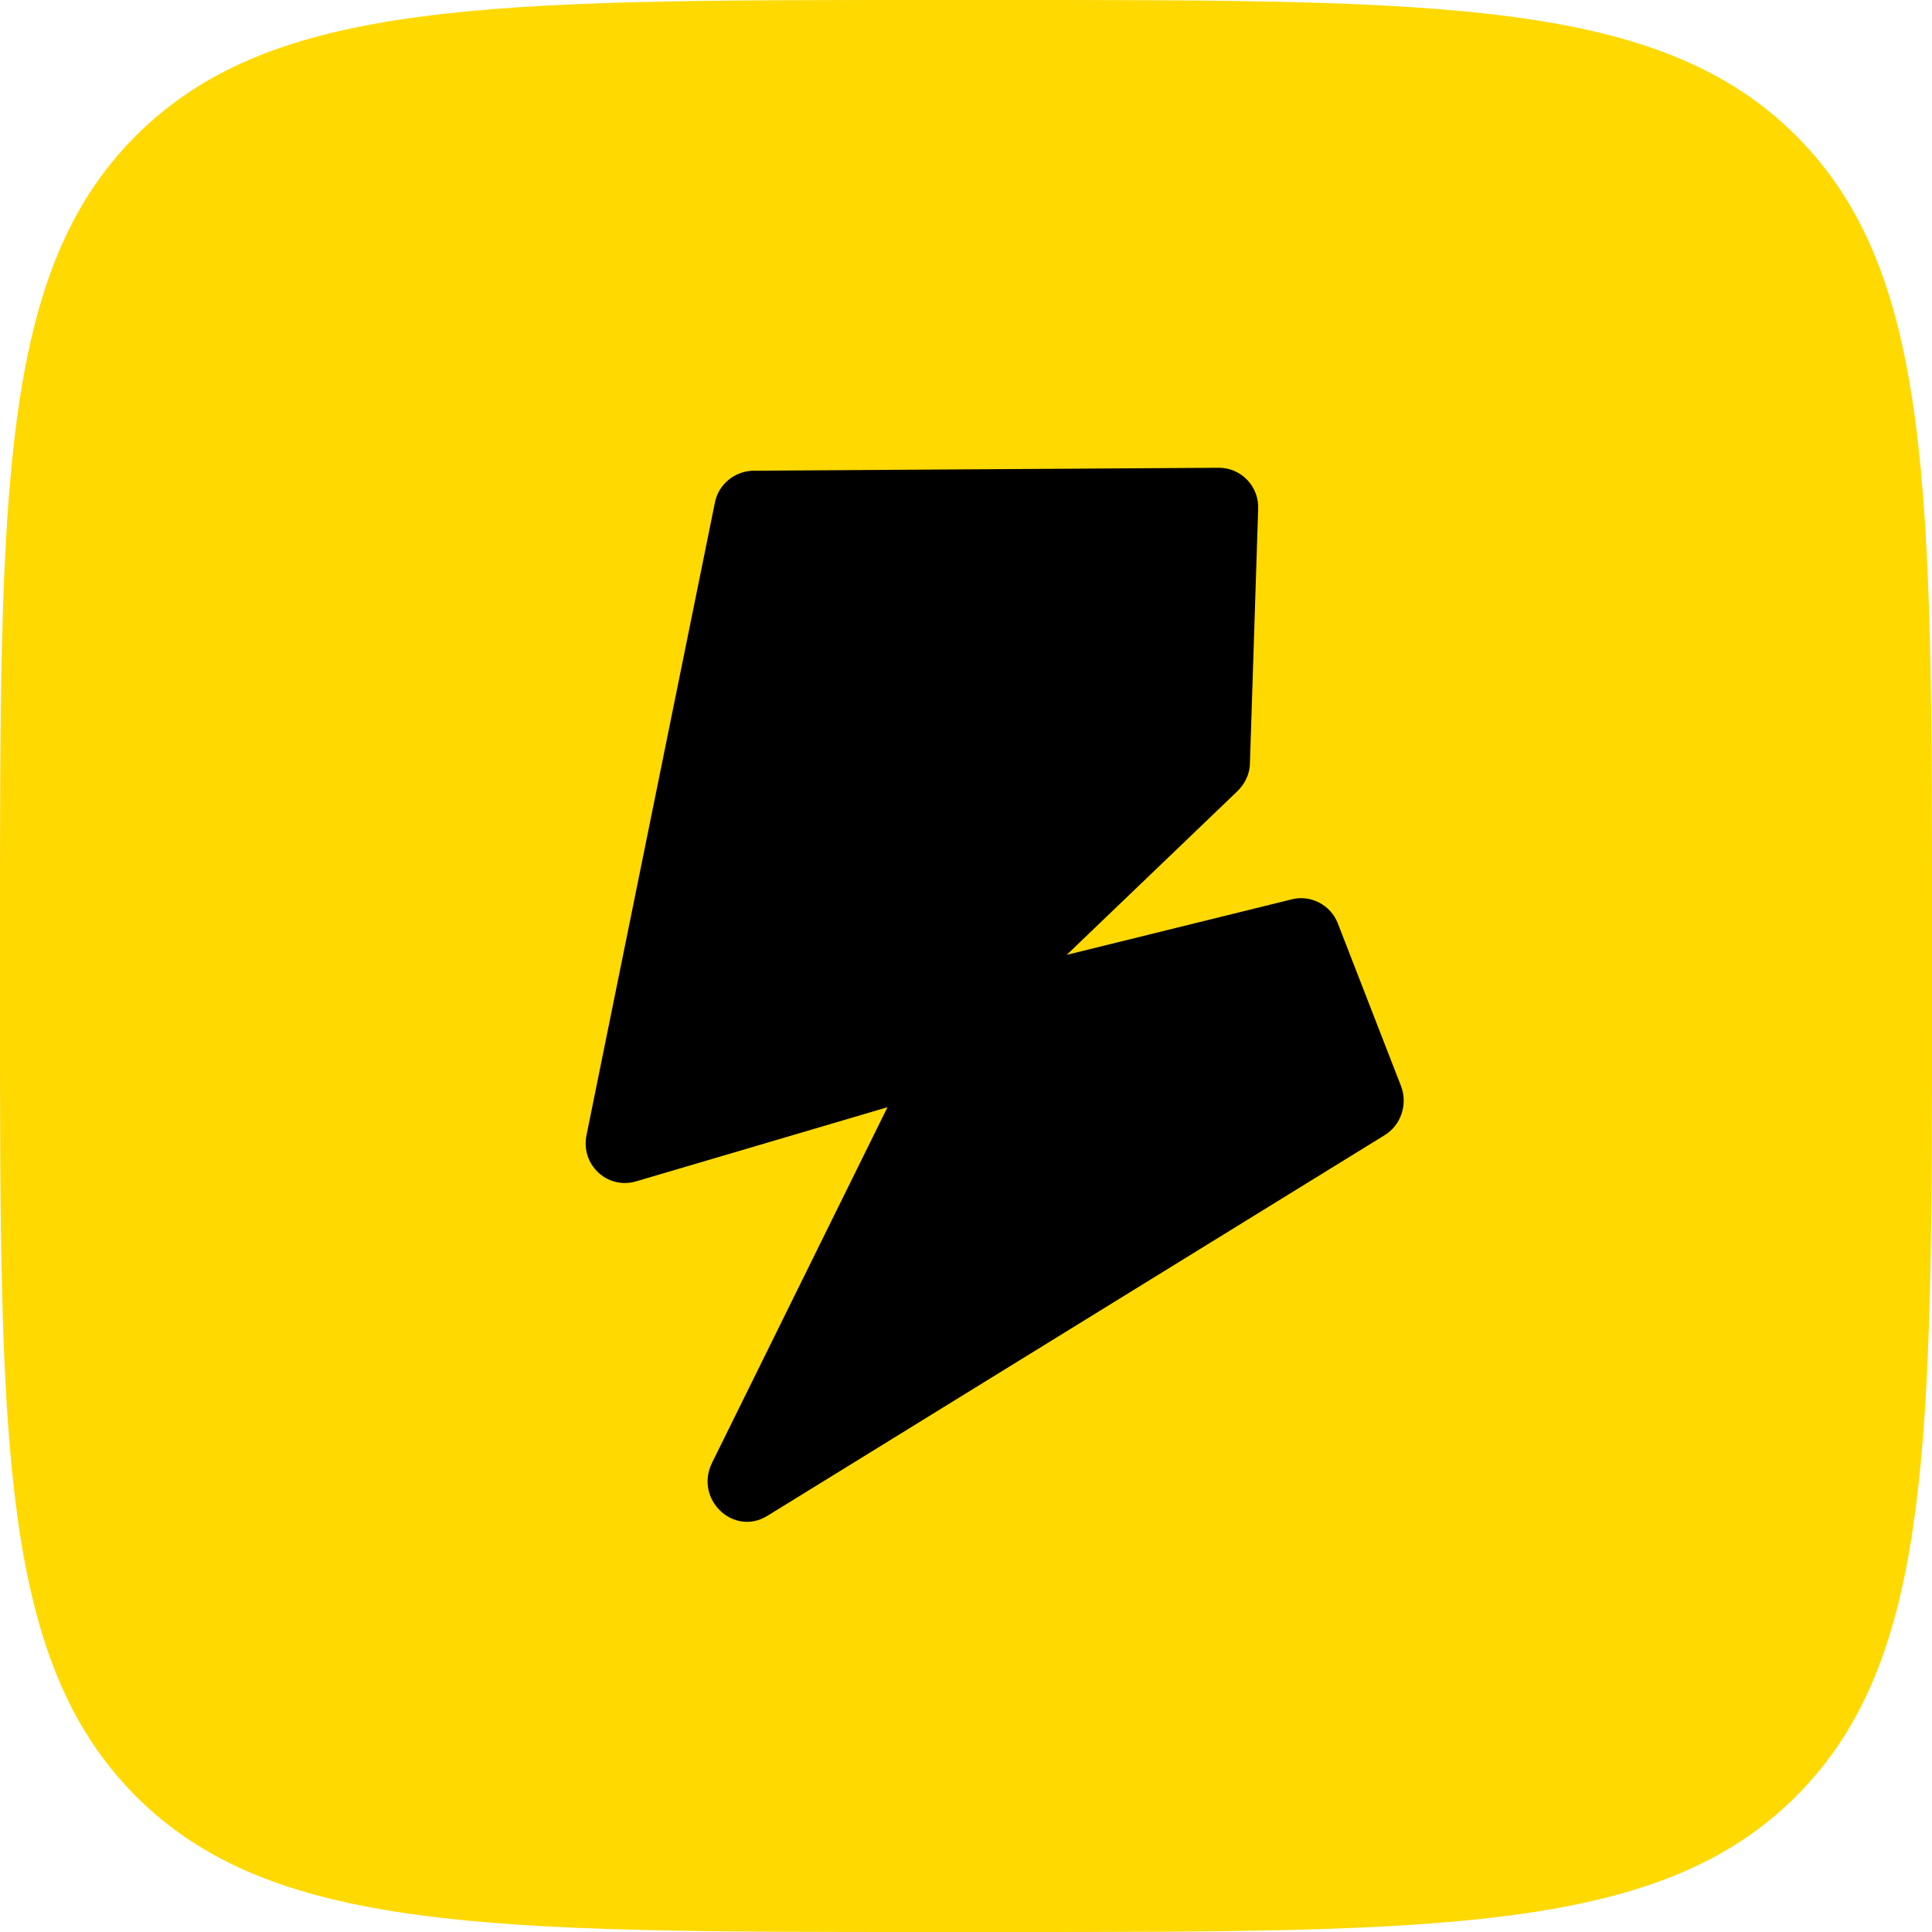
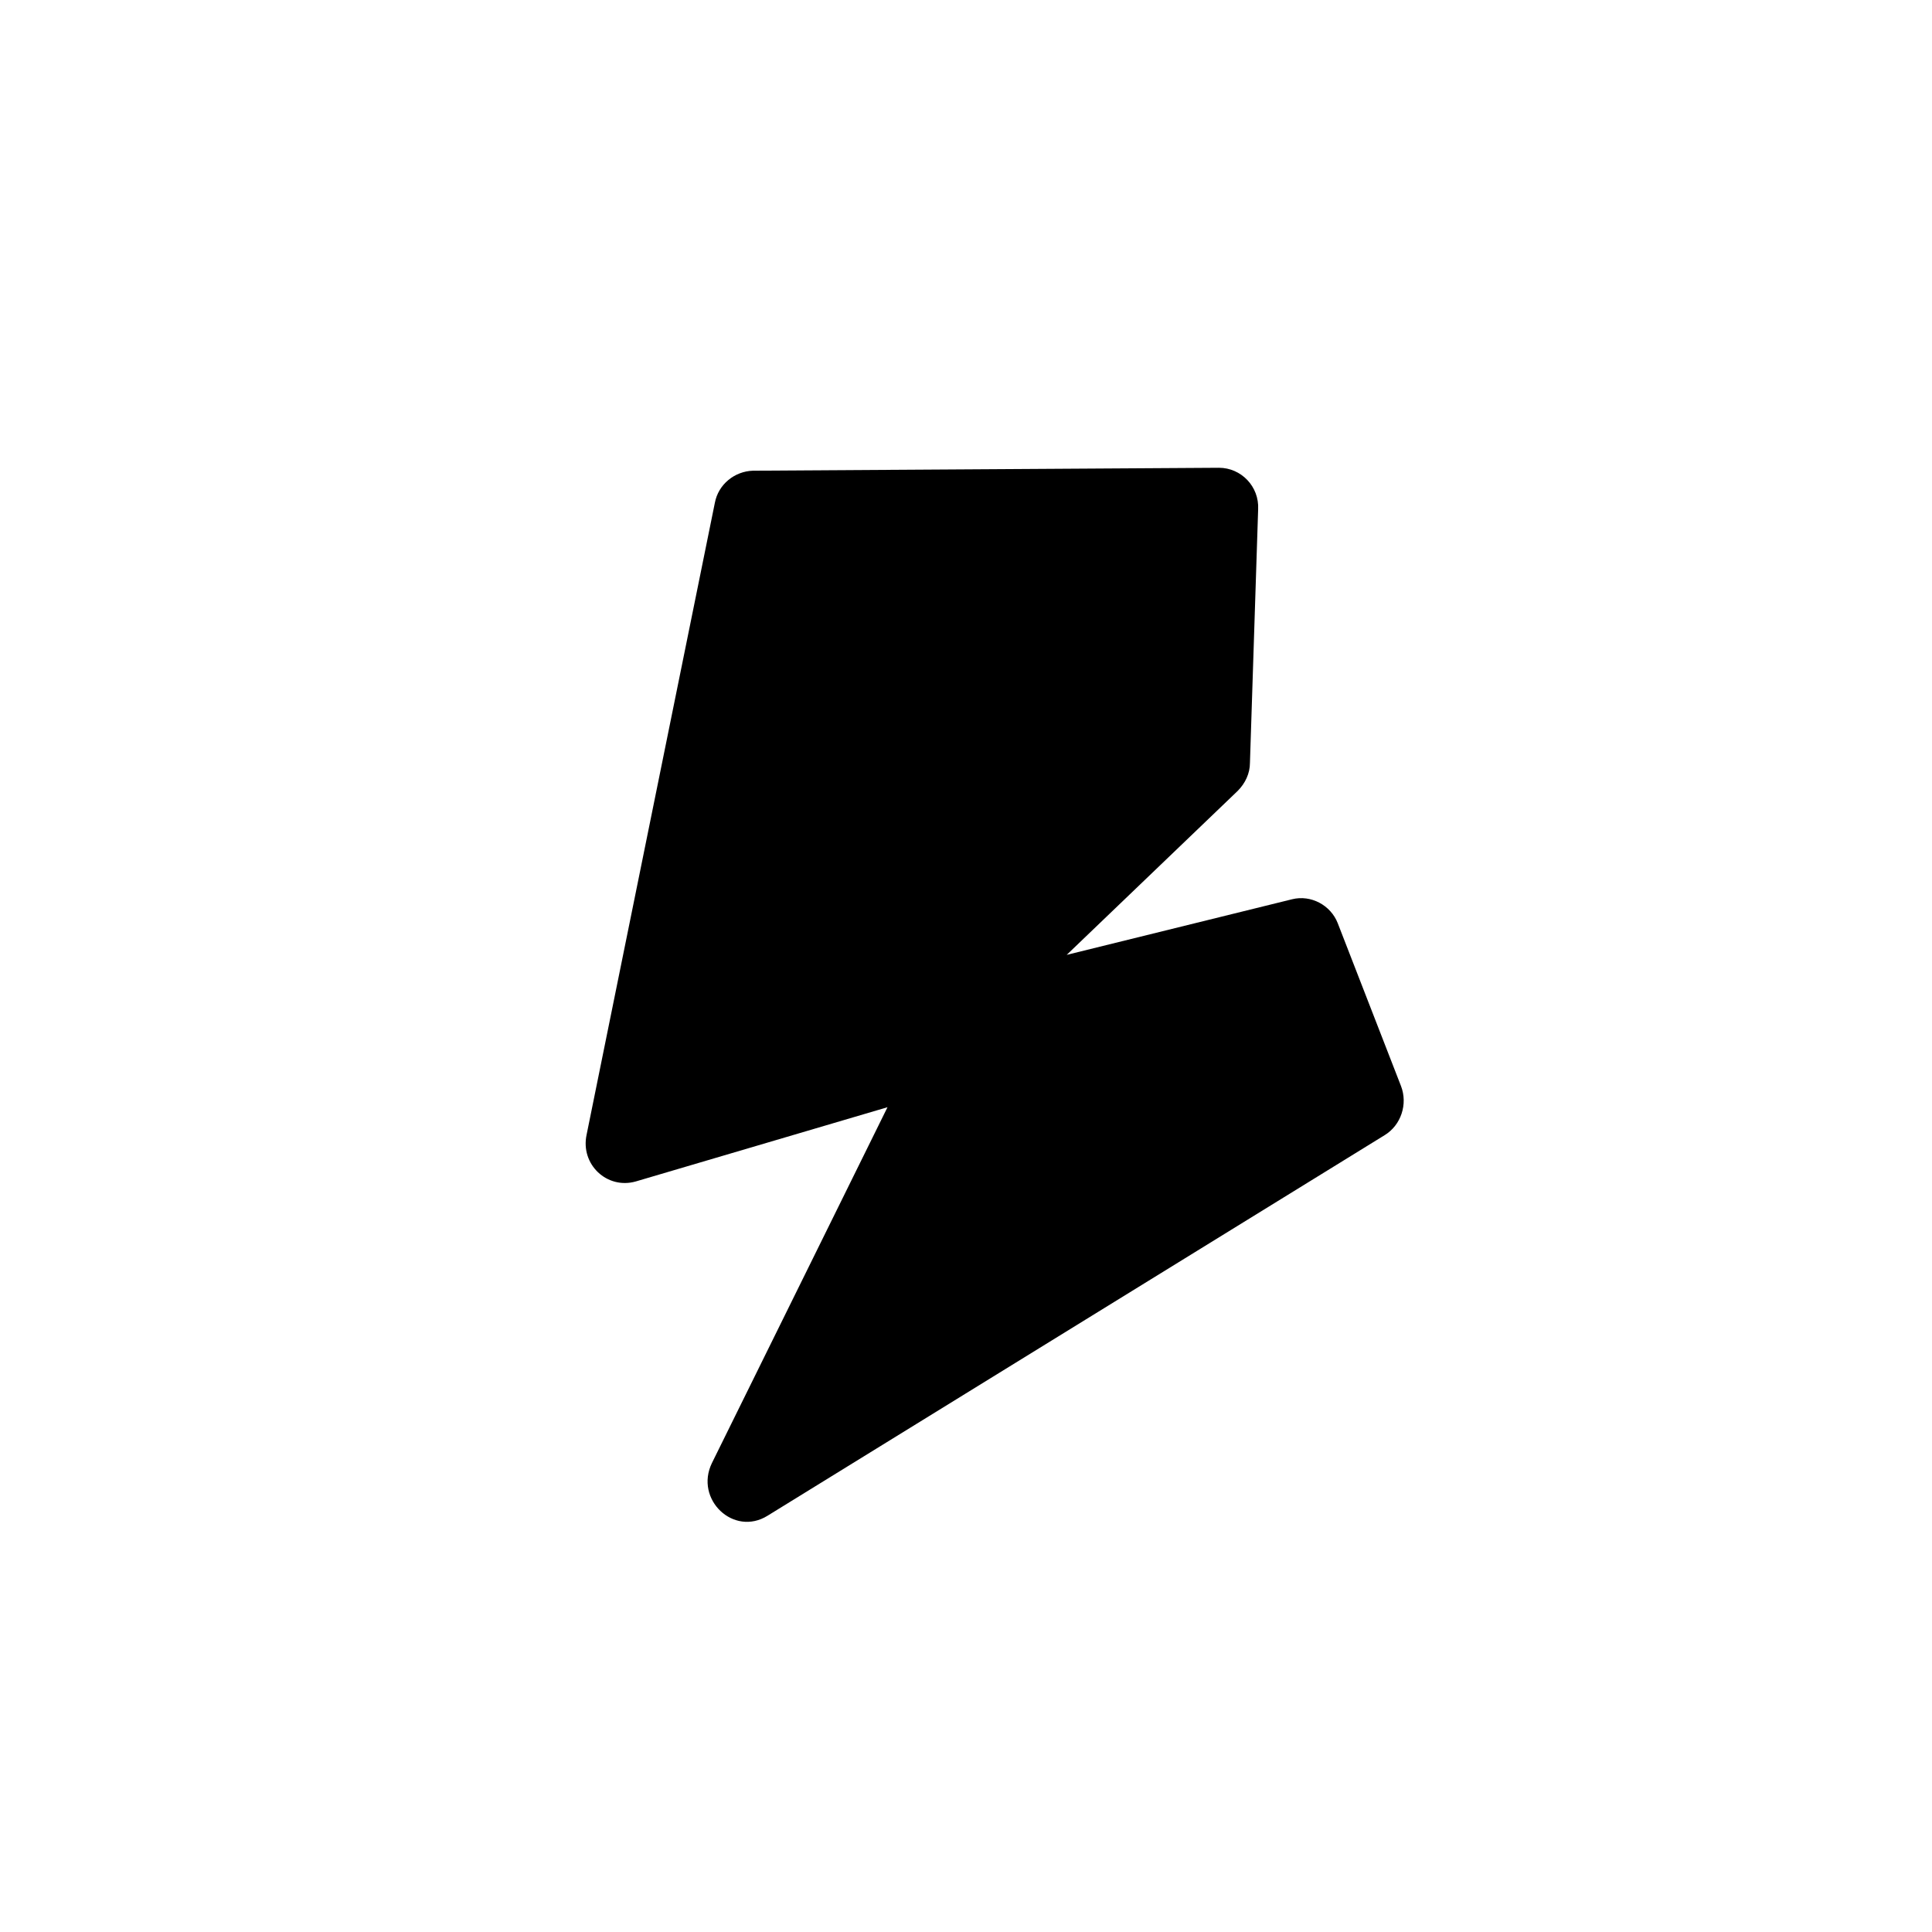
<svg xmlns="http://www.w3.org/2000/svg" id="_Слой_2" viewBox="0 0 33 33">
  <defs>
    <style>.cls-1{fill:#ffd900;}</style>
  </defs>
  <g id="_Слой_1-2">
-     <path class="cls-1" d="M0,15.84C0,8.37,0,4.64,2.32,2.32S8.35,0,15.84,0h1.32c7.47,0,11.2,0,13.52,2.32s2.32,6.05,2.32,13.52v1.32c0,7.47,0,11.2-2.32,13.52s-6.06,2.32-13.52,2.32h-1.32c-7.47,0-11.2,0-13.52-2.32C0,28.35,0,24.63,0,17.16v-1.32Z" />
    <path d="M15.2,18.9l-4.34,1.28c-.49,.14-.95-.29-.84-.8l2.19-10.79c.06-.32,.34-.54,.65-.55l7.96-.05c.38,0,.69,.32,.67,.71l-.14,4.33c0,.18-.08,.35-.21,.48l-2.92,2.8,3.85-.95c.32-.08,.66,.1,.78,.41l1.08,2.78c.12,.31,0,.67-.28,.84l-10.54,6.5c-.58,.36-1.25-.28-.95-.9l3.01-6.1h.03Z" />
  </g>
</svg>